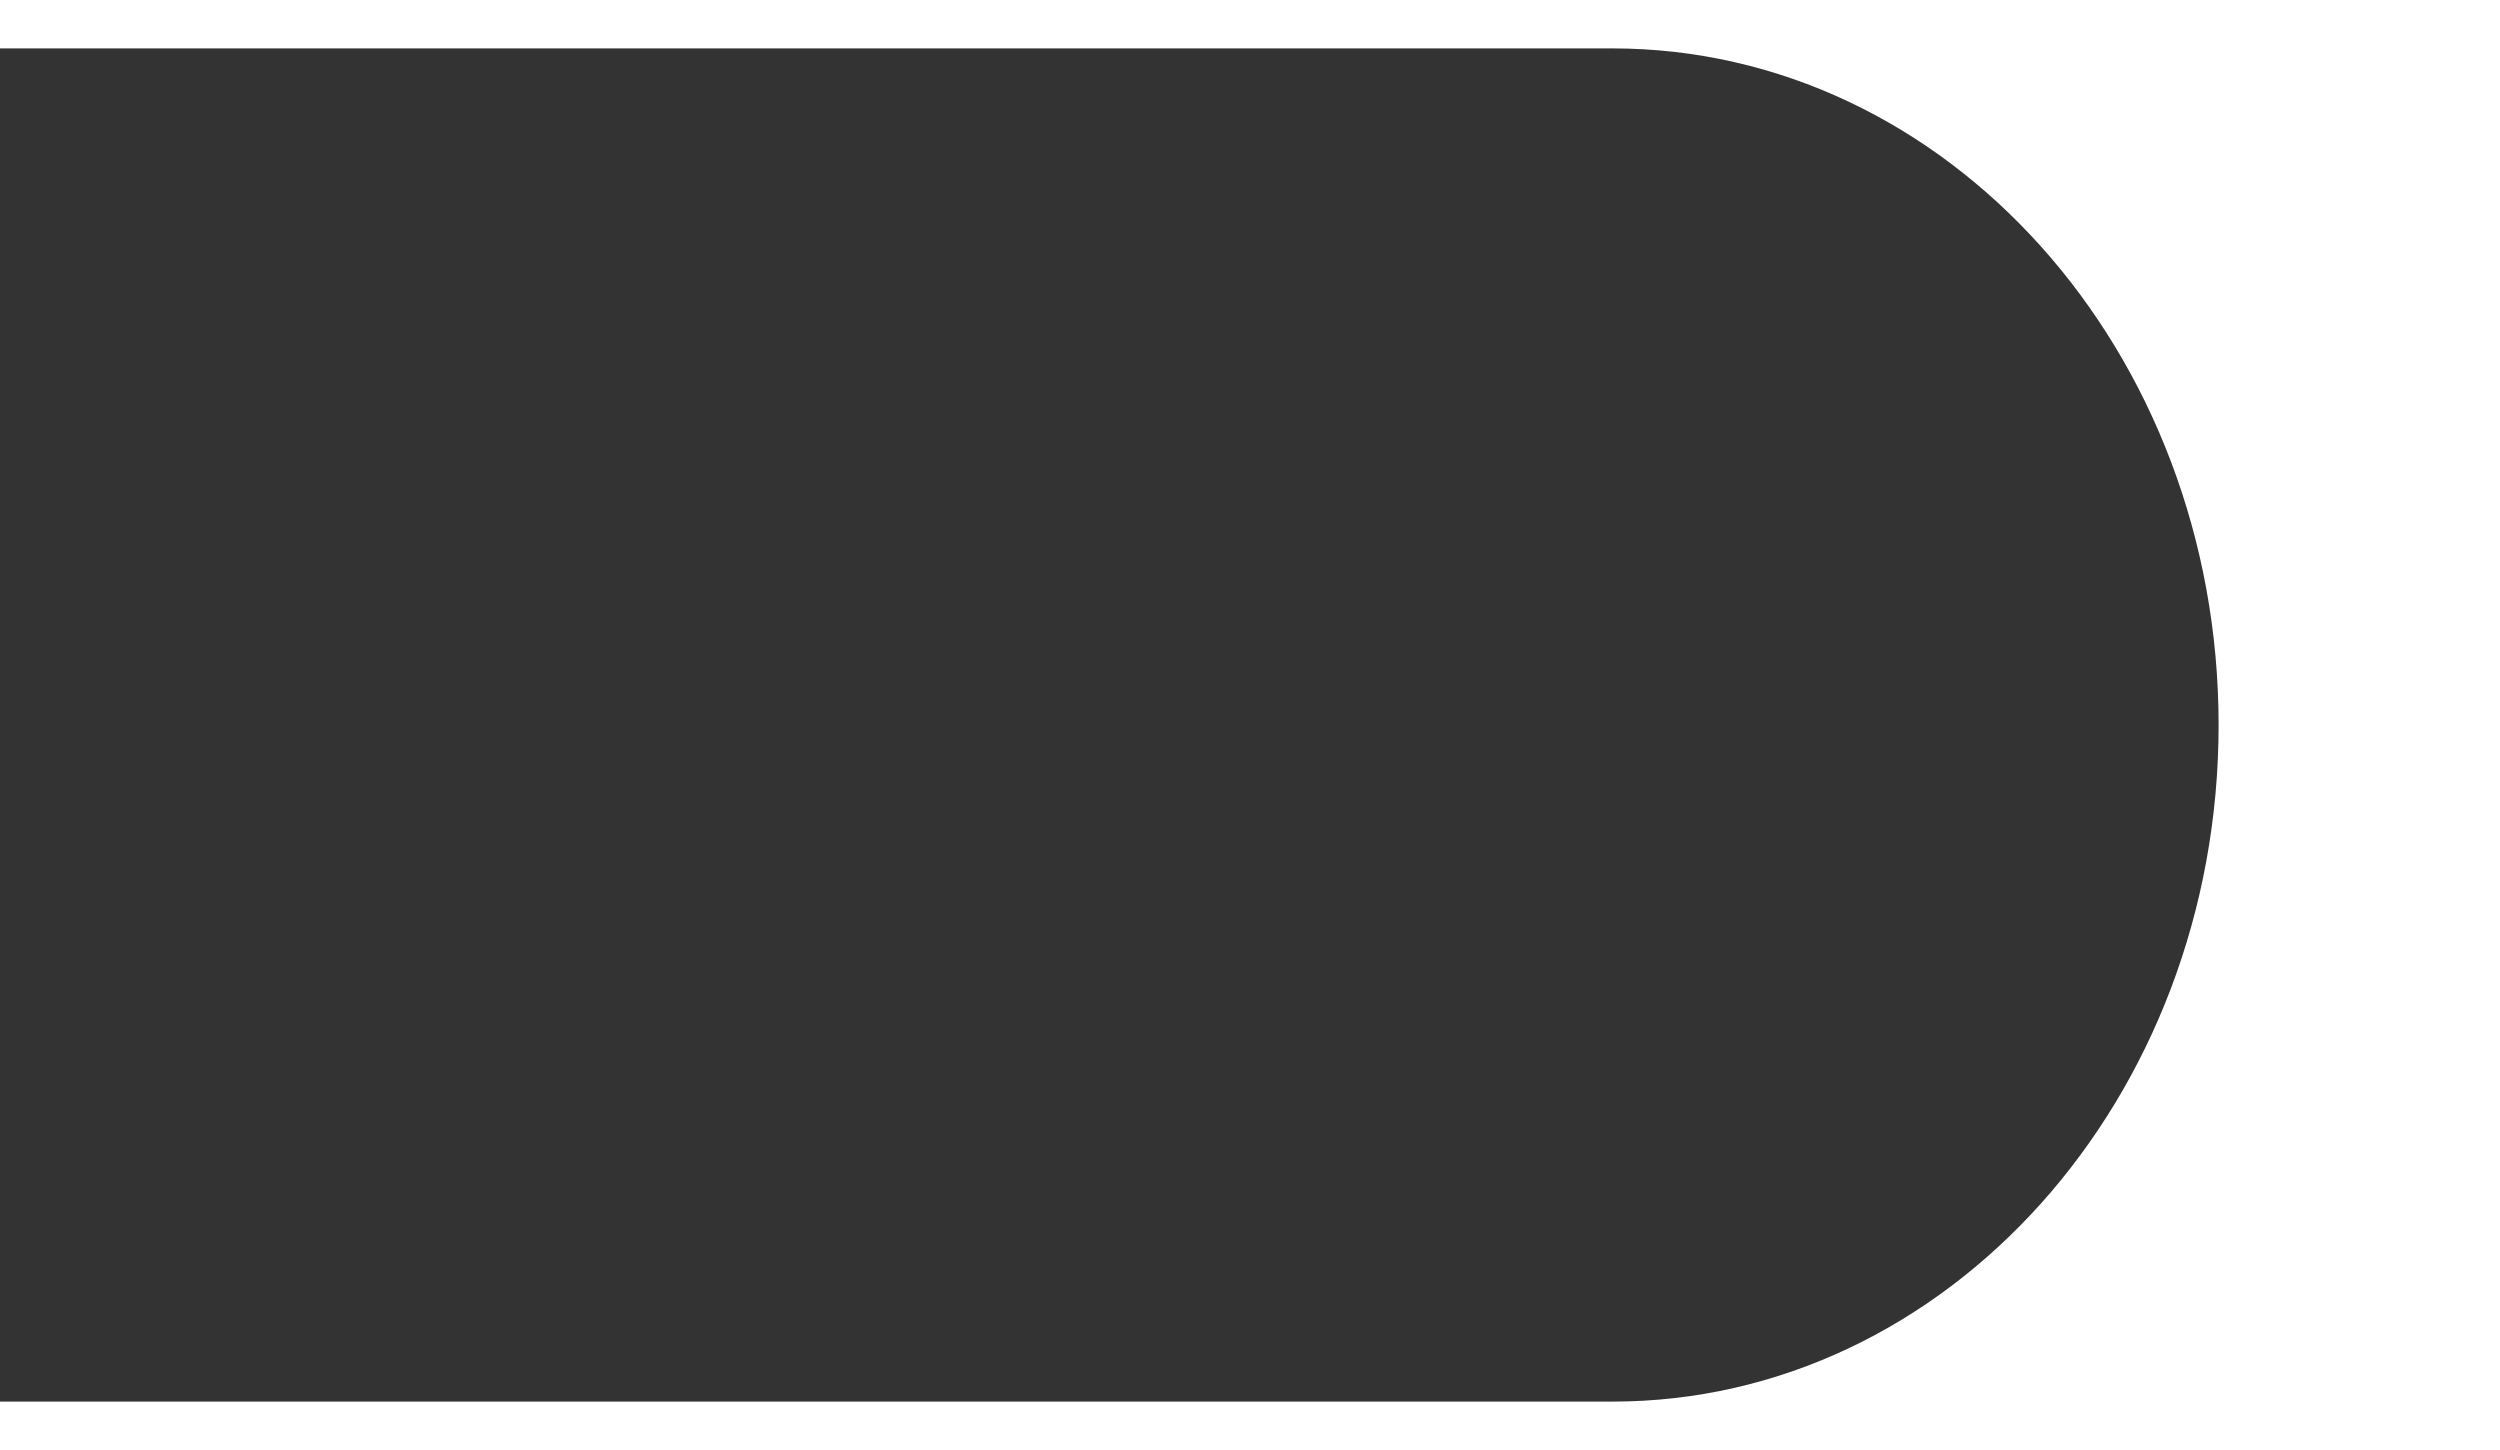
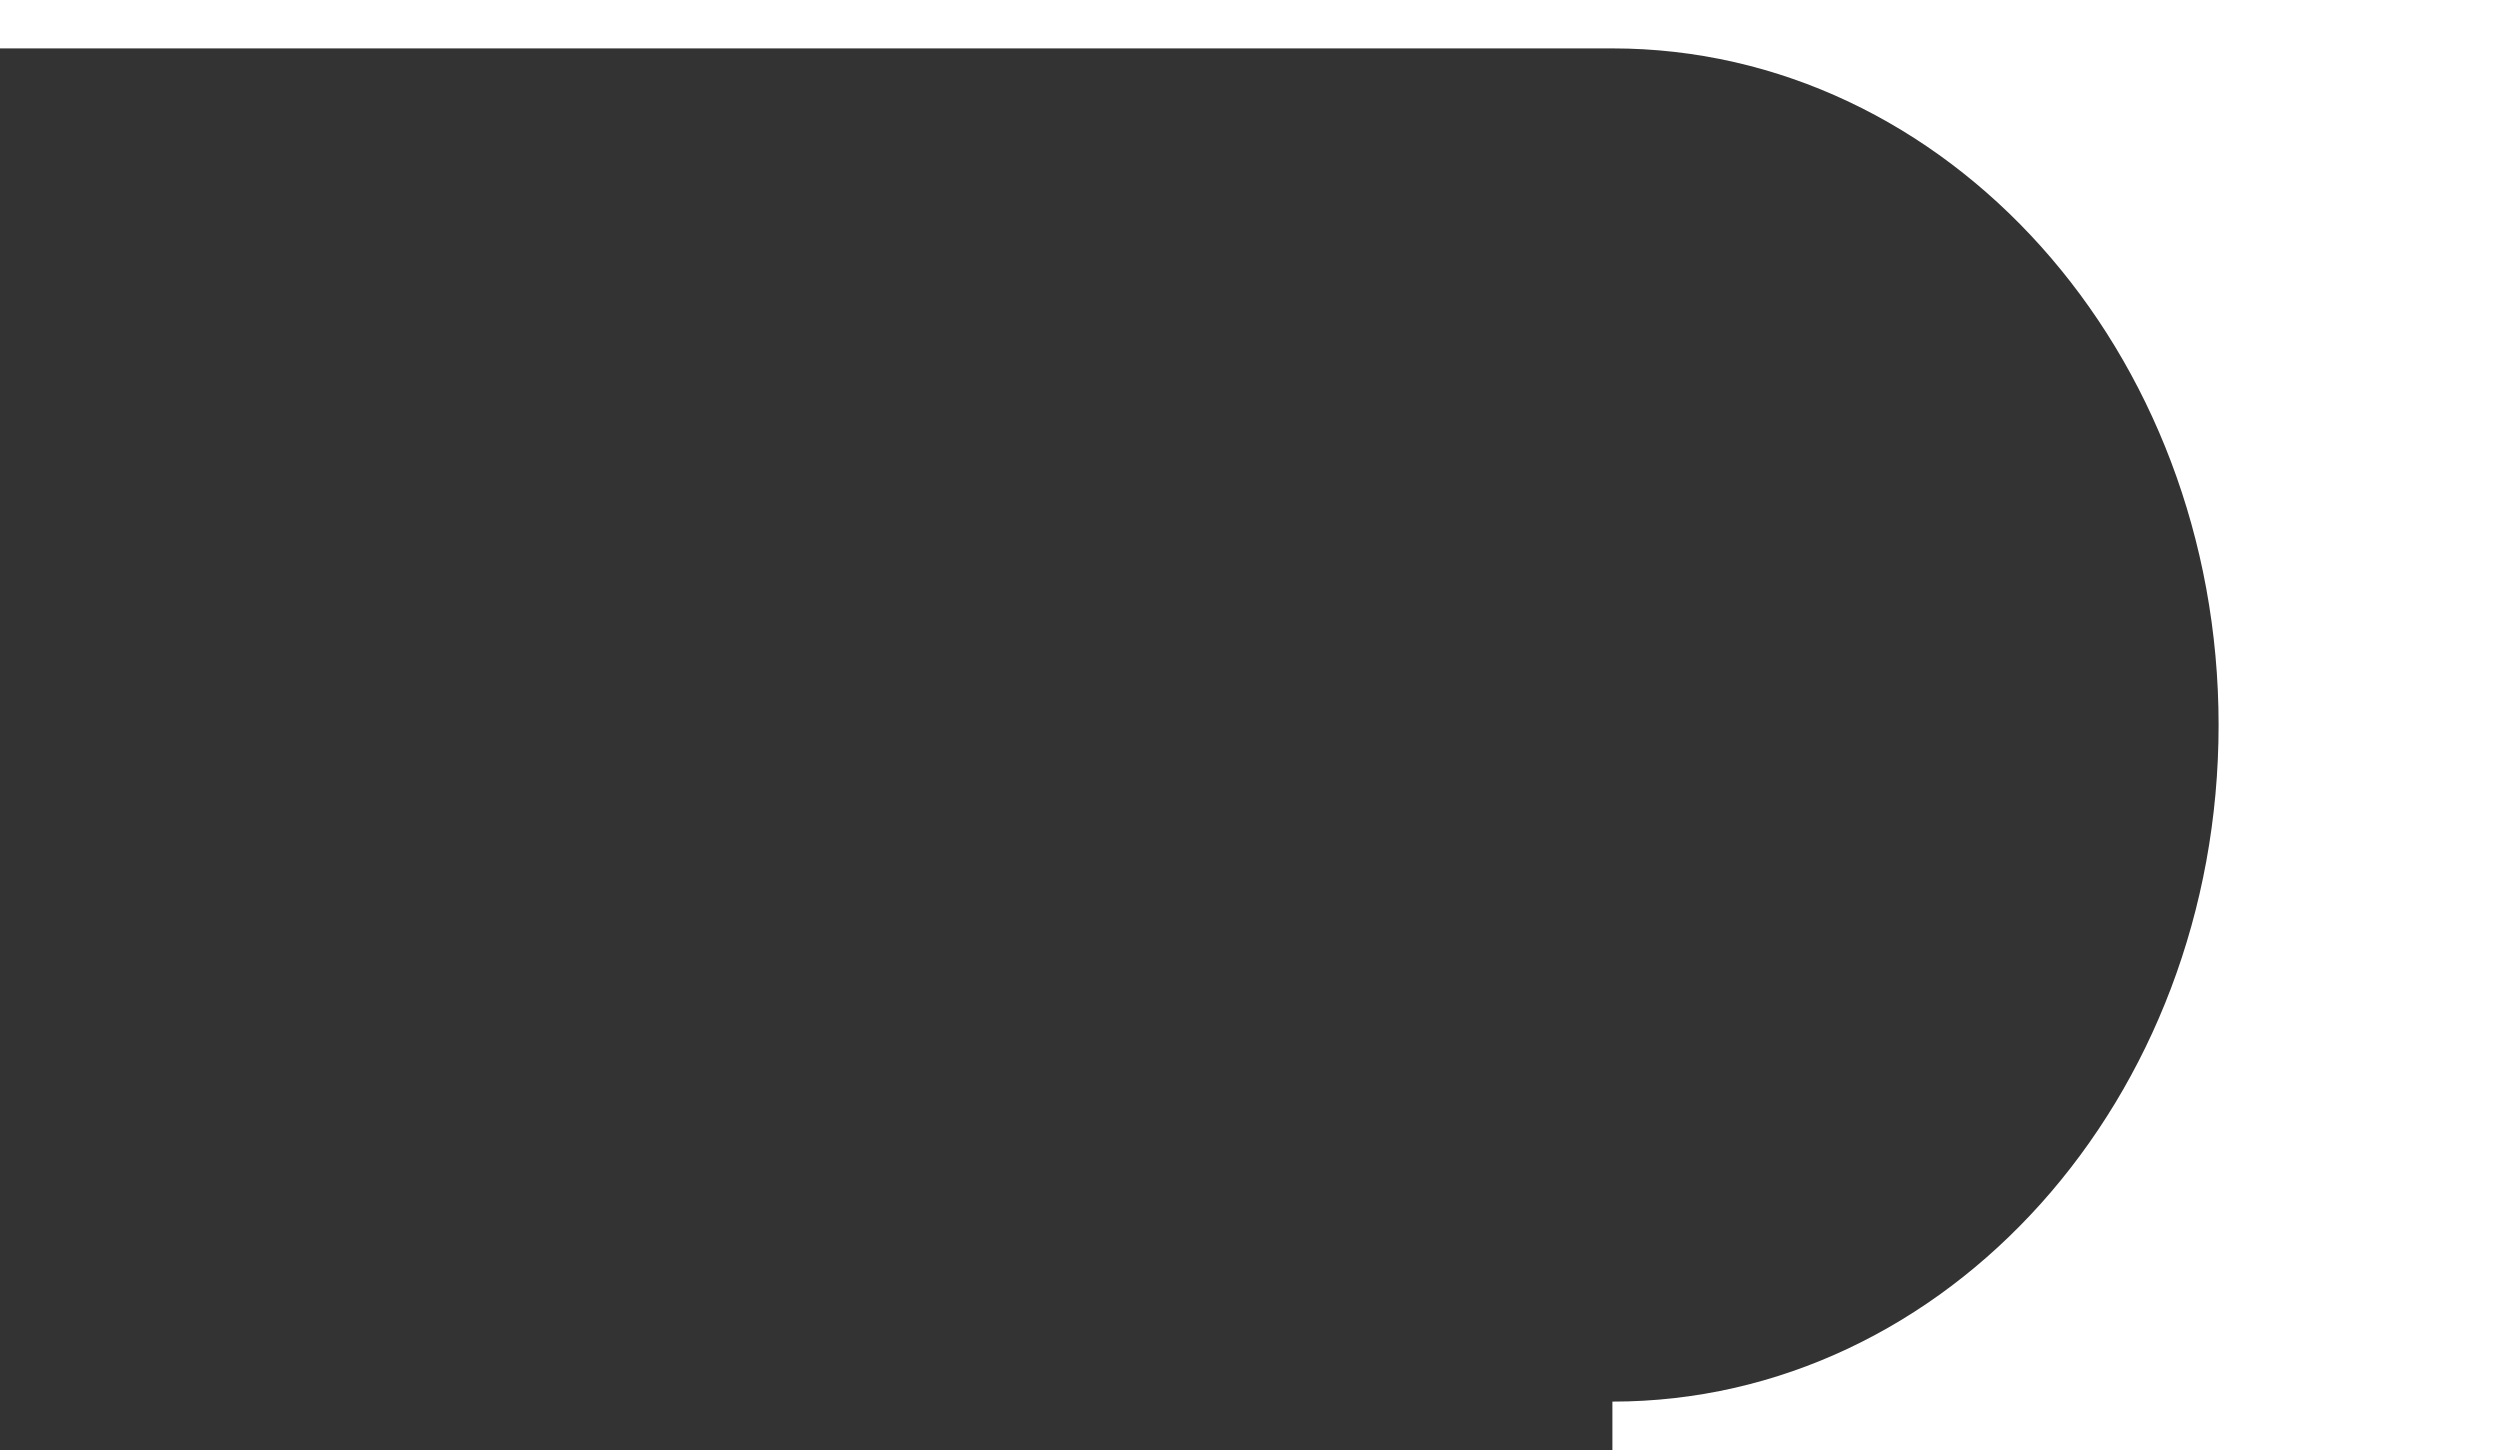
<svg xmlns="http://www.w3.org/2000/svg" version="1.1" viewBox="0 0 1250 725">
  <rect x="0" y="0" width="1250" height="725" fill="#333333" stroke="none" />
  <g>
    <g id="Calque_1">
-       <path d="M1120-22.5H0V24.2h806.2c167.4,0,303.1,151.4,303.1,338.3h0c0,186.8-135.7,338.3-303.1,338.3H0v46.7h1250V-22.5h-130Z" fill="#fff" />
+       <path d="M1120-22.5H0V24.2h806.2c167.4,0,303.1,151.4,303.1,338.3h0c0,186.8-135.7,338.3-303.1,338.3v46.7h1250V-22.5h-130Z" fill="#fff" />
    </g>
  </g>
</svg>